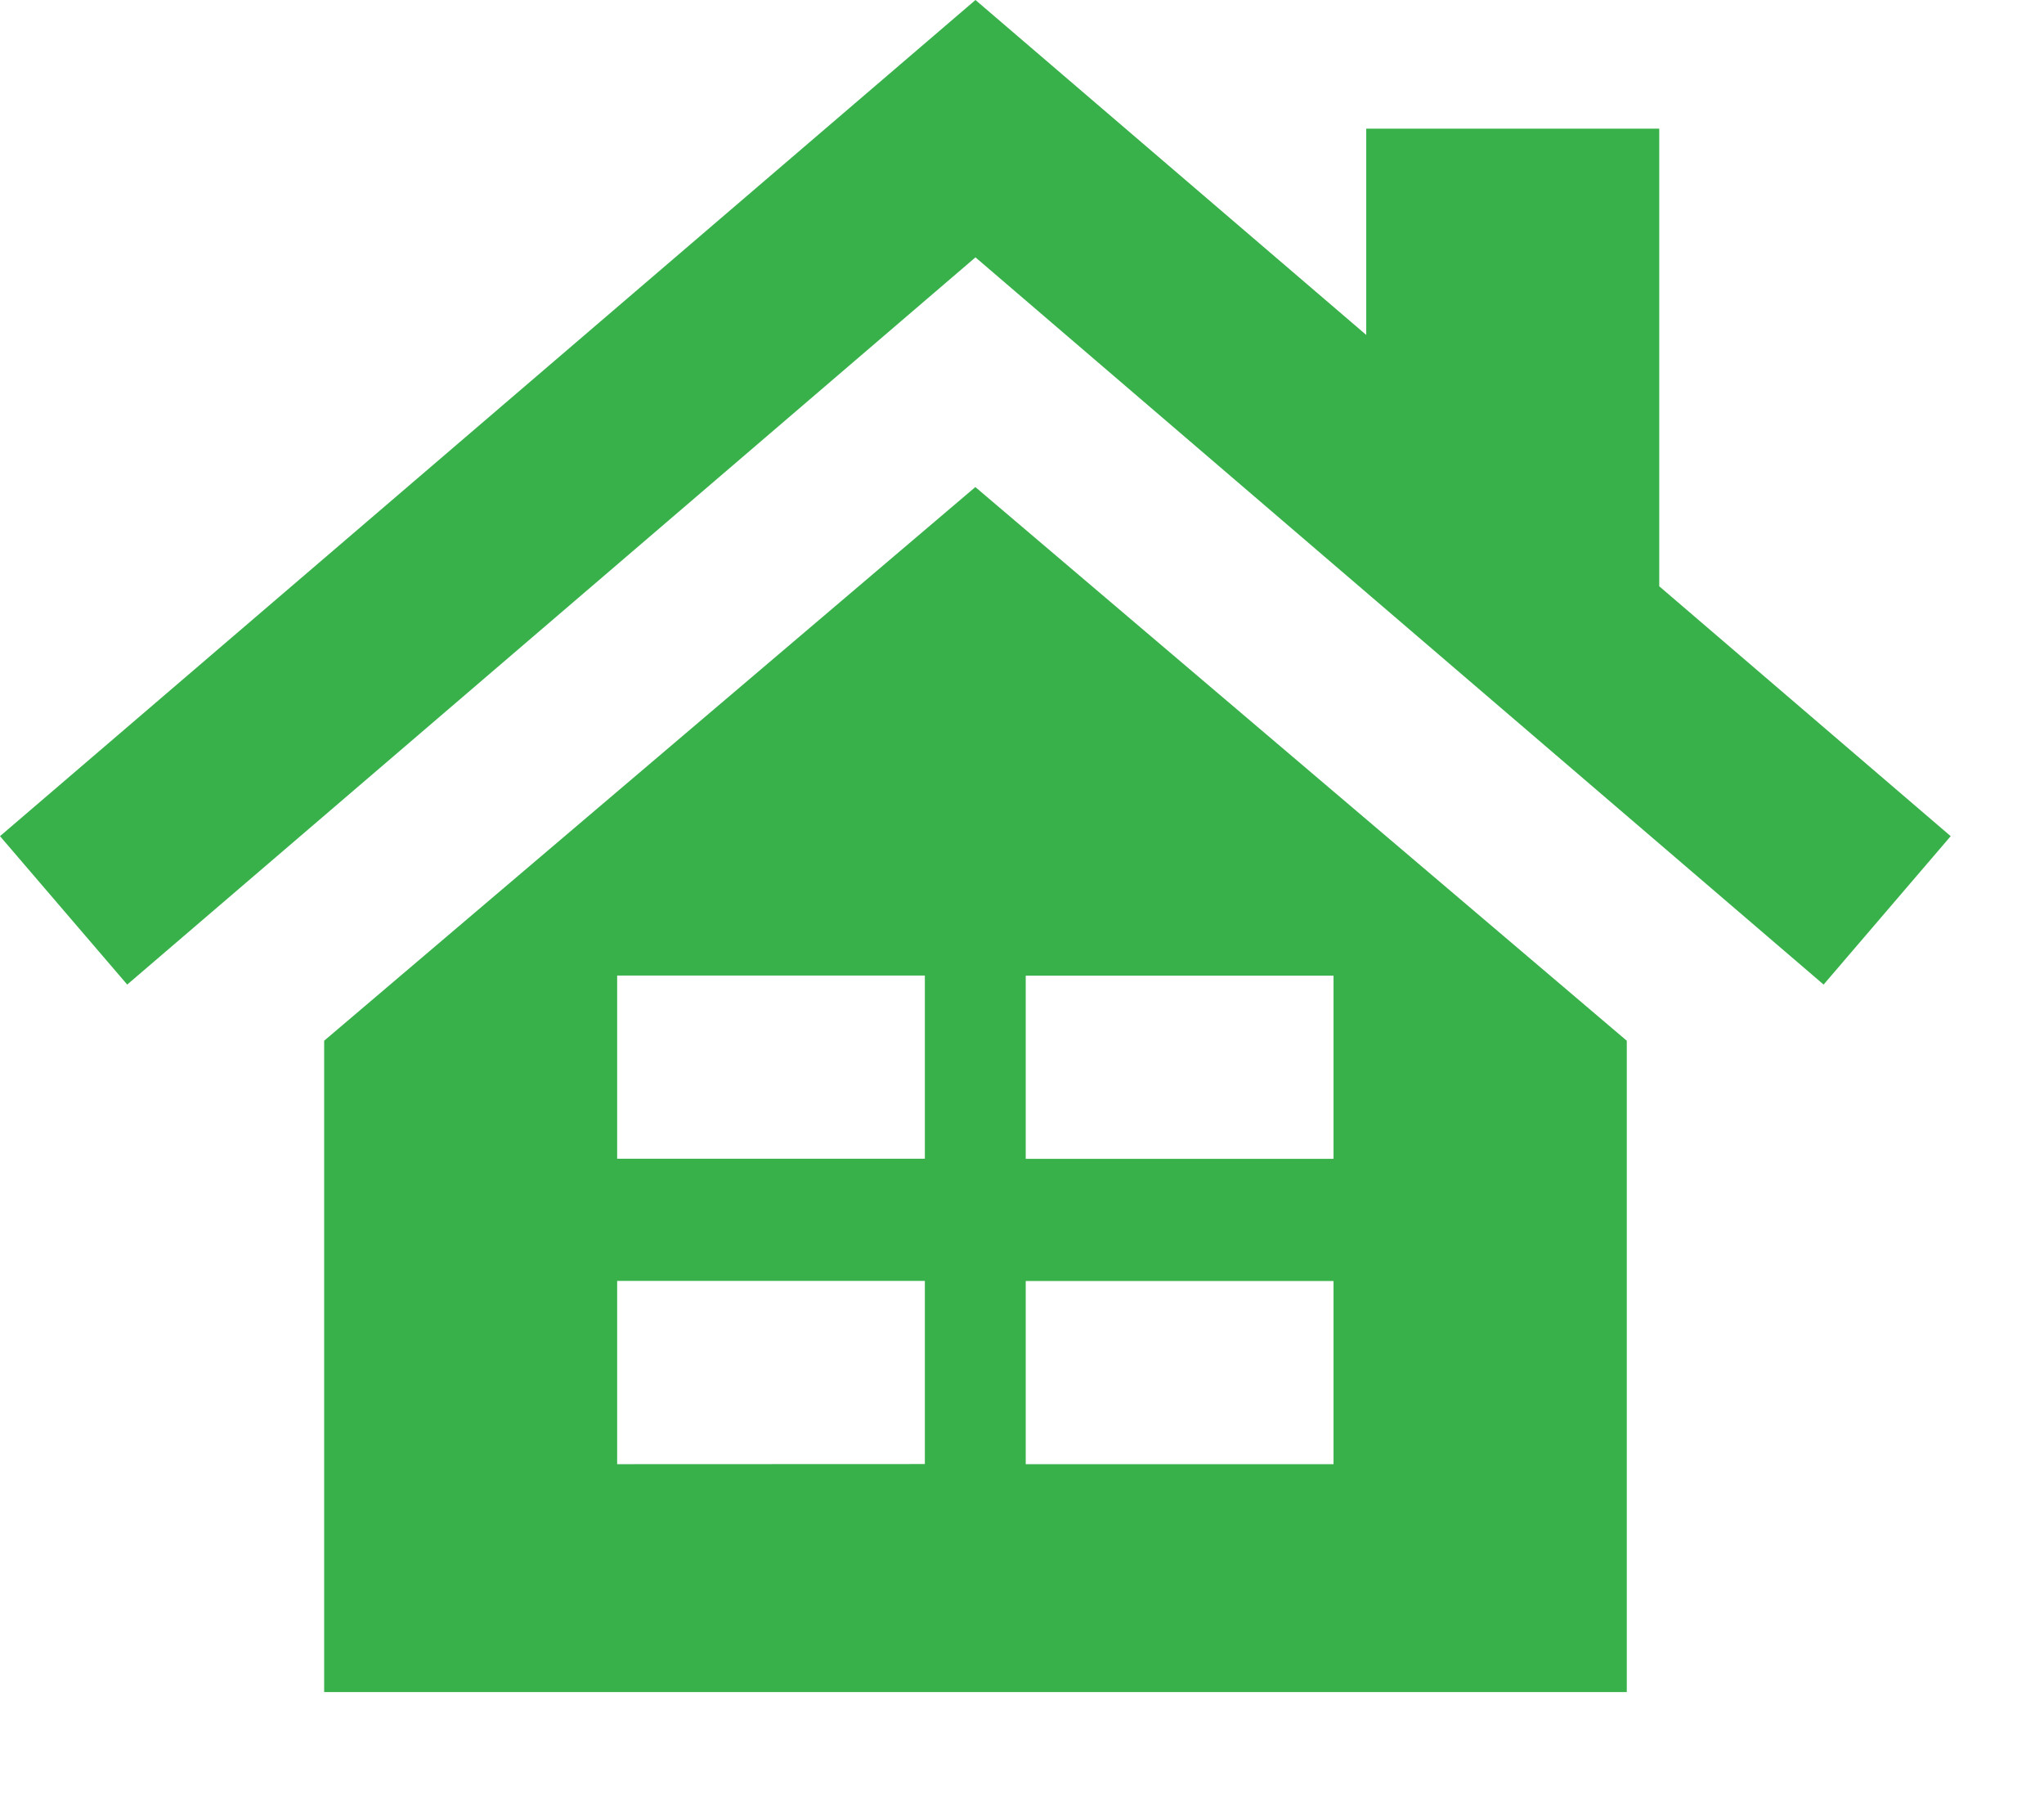
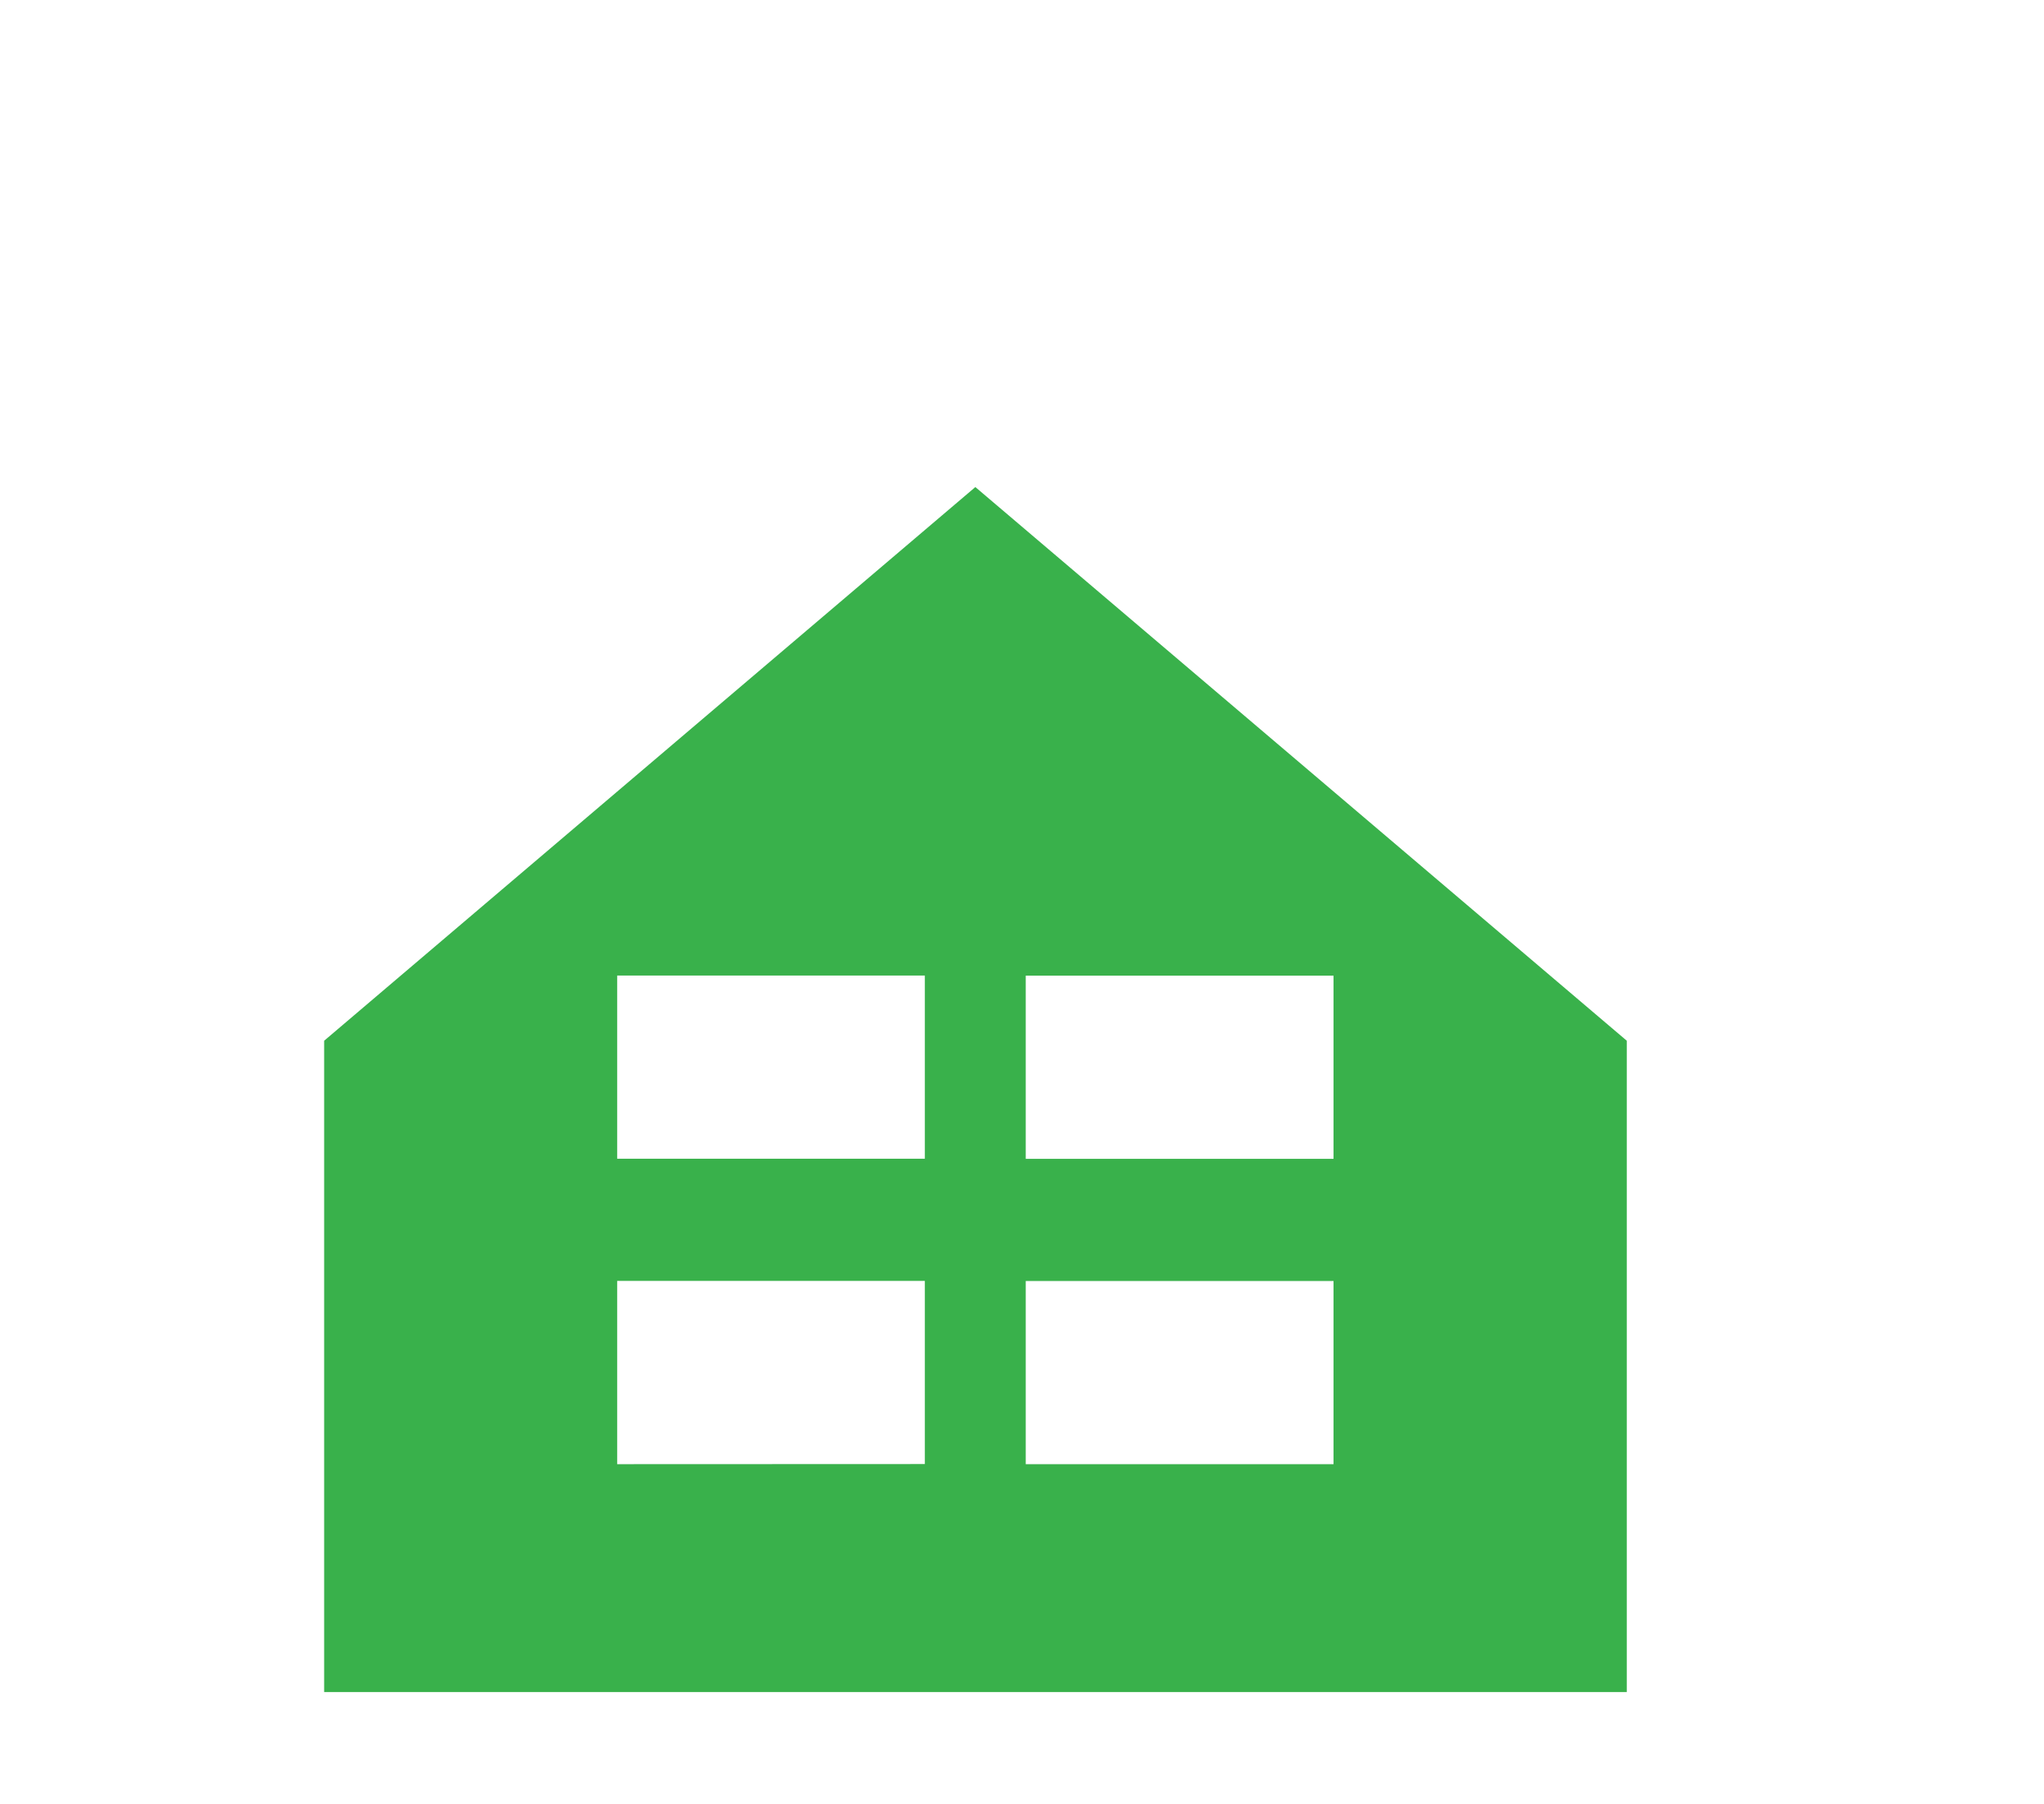
<svg xmlns="http://www.w3.org/2000/svg" width="17" height="15" viewBox="0 0 17 15" fill="none">
  <g clip-path="url(#clip0_73_1200)">
    <path d="M8.112 4.05L2.696 8.654V14.07H13.53V8.654L8.112 4.05ZM5.133 12.175V8.112H7.692V9.635H5.133V10.651H7.692V12.174L5.133 12.175ZM11.091 12.175H8.531V10.652H11.091V9.636H8.531V8.113H11.091V12.175Z" fill="#39B14B" />
-     <path d="M13.8 4.875V1.07H11.363V2.785L8.113 0L0 6.953L1.058 8.187L8.113 2.14L15.167 8.187L16.224 6.953L13.8 4.875Z" fill="#39B14B" />
  </g>
  <defs>
    <clipPath id="clip0_73_1200">
      <rect width="16.224" height="14.07" fill="white" />
    </clipPath>
  </defs>
</svg>